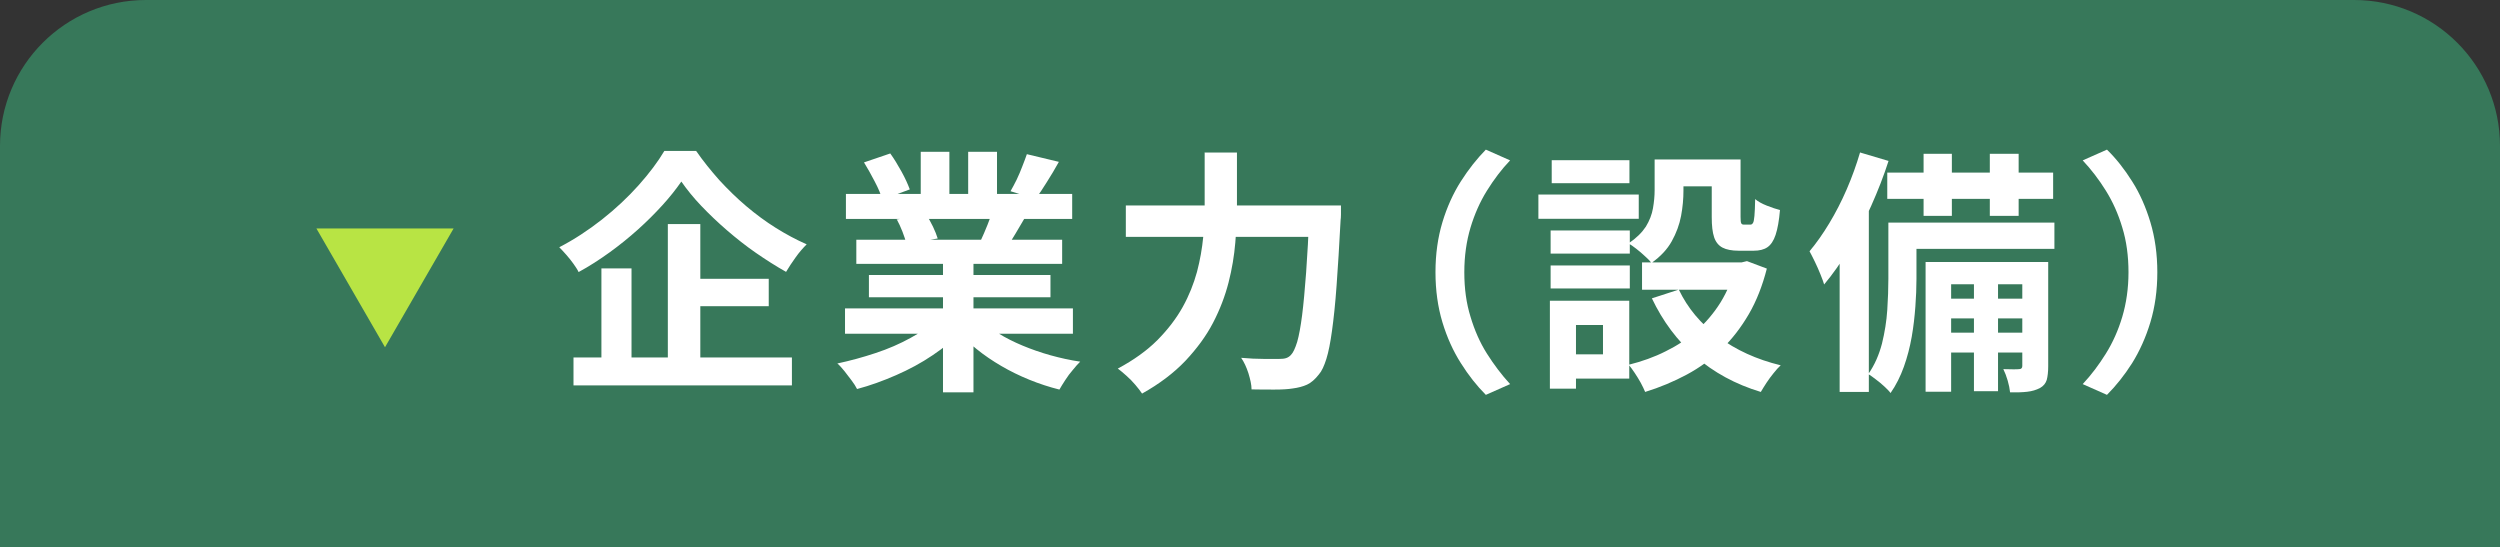
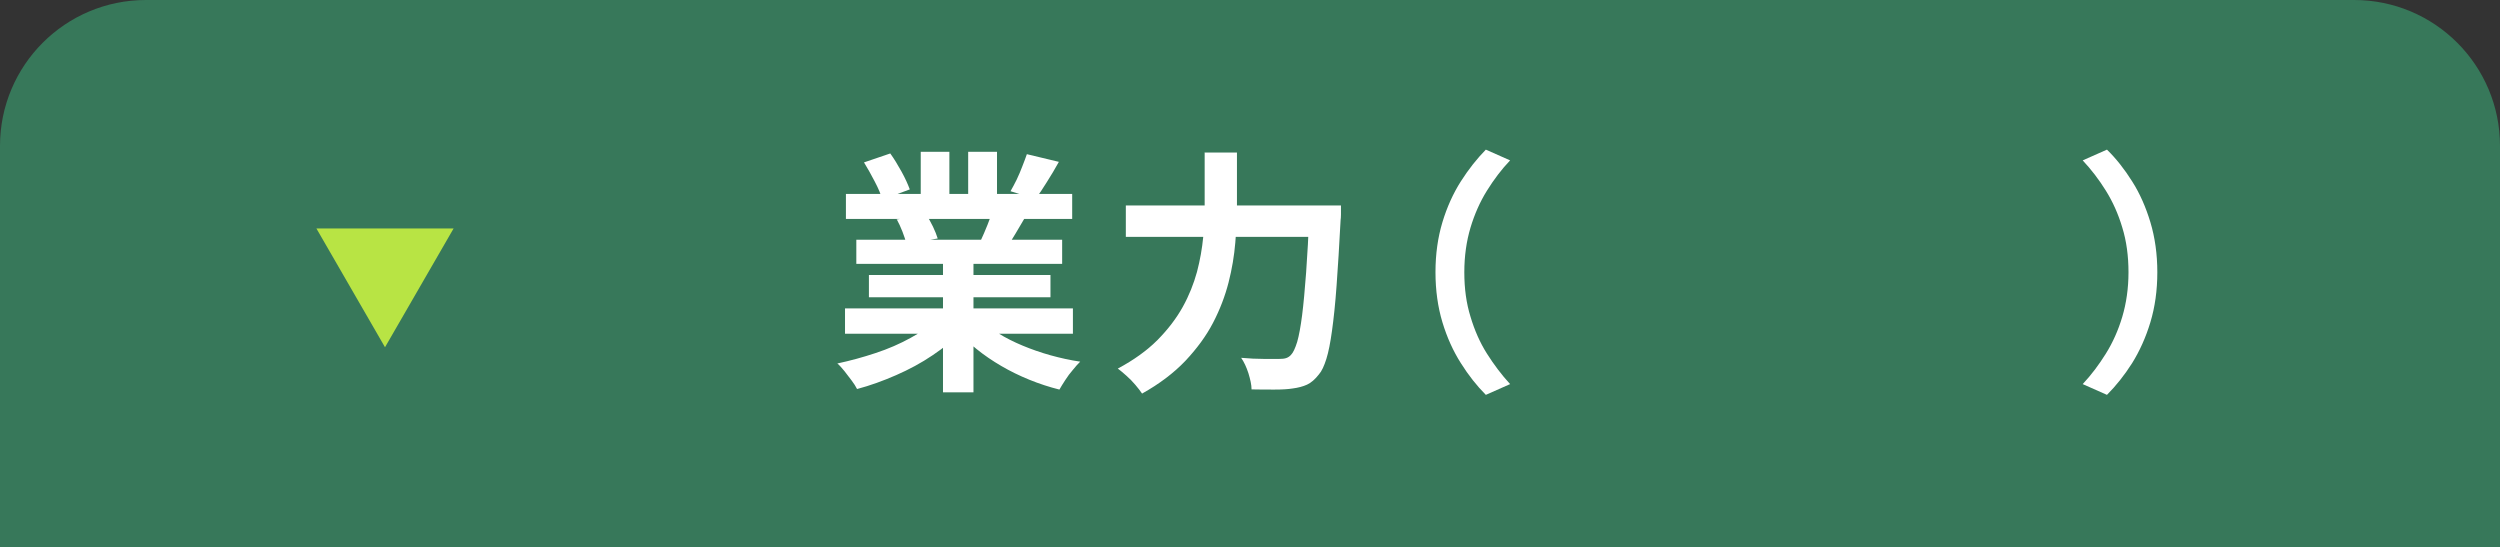
<svg xmlns="http://www.w3.org/2000/svg" id="_レイヤー_2" viewBox="0 0 137.01 30">
  <rect x="0" y="0" width="137.01" height="30" fill="#333333" stroke="none" />
  <defs>
    <style>.cls-1{fill:#fff;}.cls-2{fill:#b8e444;}.cls-3{fill:#37785a;}</style>
  </defs>
  <g id="_レイヤー_4">
    <path class="cls-3" d="M8,0h121.01c4.42,0,8,3.58,8,8v22H0V8C0,3.58,3.58,0,8,0Z" />
    <path class="cls-2" d="M17.34,12.52h7.52l-3.76,6.51-3.76-6.51Z" />
-     <path class="cls-1" d="M37.34,9.95c-.29.42-.63.85-1.04,1.3s-.85.89-1.34,1.33c-.49.44-1.01.86-1.55,1.25s-1.11.76-1.7,1.08c-.06-.13-.16-.28-.28-.45-.12-.17-.25-.33-.39-.49-.14-.16-.27-.3-.39-.42.81-.42,1.59-.93,2.34-1.52.75-.59,1.42-1.22,2.01-1.88.59-.66,1.06-1.29,1.41-1.88h1.74c.38.55.81,1.08,1.27,1.6.47.51.96.99,1.48,1.43.52.44,1.06.84,1.62,1.19s1.12.65,1.69.9c-.21.21-.42.45-.61.72-.19.27-.37.53-.52.79-.55-.31-1.1-.66-1.65-1.04s-1.08-.8-1.59-1.24c-.51-.44-.98-.89-1.41-1.34s-.79-.9-1.09-1.33ZM31.43,19.59h11.97v1.53h-11.97v-1.53ZM32.96,14.71h1.65v5.67h-1.65v-5.67ZM36.6,12.28h1.78v8.12h-1.78v-8.12ZM37.44,15.28h4.69v1.5h-4.69v-1.5Z" />
    <path class="cls-1" d="M51.37,17.52l1.33.6c-.44.49-.97.94-1.59,1.35-.62.42-1.29.78-2,1.09-.71.31-1.42.57-2.14.76-.07-.14-.17-.3-.3-.47-.13-.17-.26-.34-.39-.51-.14-.17-.26-.31-.39-.42.7-.15,1.4-.34,2.09-.57.7-.23,1.34-.51,1.92-.83.59-.32,1.07-.65,1.46-1.01ZM46.31,16.9h12.49v1.39h-12.49v-1.39ZM46.36,10.63h12.4v1.37h-12.4v-1.37ZM46.93,13.14h11.28v1.32h-11.28v-1.32ZM47.35,8.9l1.44-.49c.21.29.41.62.62,1,.21.38.35.7.45.97l-1.51.56c-.07-.28-.21-.61-.41-.99-.2-.38-.39-.73-.59-1.05ZM47.62,15.07h9.95v1.22h-9.95v-1.22ZM49.13,12.03l1.64-.27c.12.2.24.42.36.66.12.25.2.46.26.65l-1.71.29c-.05-.18-.12-.4-.22-.66-.1-.26-.21-.49-.32-.69ZM50.46,8.32h1.57v2.97h-1.57v-2.97ZM51.68,13.8h1.67v7.7h-1.67v-7.7ZM53.68,17.48c.29.28.63.54,1.04.79.4.25.84.47,1.32.67.48.2.99.38,1.53.53.54.15,1.08.27,1.63.35-.13.13-.27.28-.41.46-.15.17-.28.35-.41.55-.13.19-.23.37-.32.52-.56-.14-1.11-.32-1.65-.54-.54-.22-1.05-.47-1.53-.75s-.94-.59-1.37-.94c-.43-.35-.81-.71-1.13-1.11l1.3-.53ZM53.06,8.32h1.58v2.87h-1.58v-2.87ZM54.43,11.44l1.78.42c-.2.33-.38.64-.56.95-.18.3-.34.56-.48.78l-1.43-.39c.12-.26.25-.55.38-.88.13-.32.23-.61.31-.88ZM56.28,8.45l1.75.42c-.21.38-.43.75-.66,1.11-.22.36-.43.67-.62.92l-1.37-.42c.11-.19.22-.4.34-.64.11-.24.22-.48.31-.73.1-.25.18-.47.25-.67Z" />
    <path class="cls-1" d="M66,8.36h1.79v2.9c0,.63-.03,1.31-.09,2.03-.06.72-.18,1.45-.37,2.19-.19.74-.47,1.48-.85,2.21-.38.73-.89,1.42-1.52,2.09-.63.66-1.42,1.26-2.37,1.79-.09-.14-.22-.3-.37-.48-.15-.18-.32-.35-.49-.5s-.33-.29-.47-.39c.88-.47,1.6-.99,2.18-1.57.57-.58,1.03-1.18,1.38-1.81.35-.63.6-1.27.78-1.92.17-.65.28-1.28.34-1.9.05-.62.08-1.2.08-1.73v-2.9ZM61.7,11.26h10.74v1.72h-10.74v-1.72ZM71.74,11.26h1.75c0,.21,0,.37,0,.5,0,.13-.01.23-.02.3-.07,1.4-.15,2.6-.22,3.59-.07.99-.16,1.82-.25,2.47s-.19,1.17-.31,1.55c-.12.38-.25.67-.41.85-.21.27-.43.46-.65.56-.22.1-.48.17-.79.21-.25.04-.58.06-.99.06s-.83,0-1.26-.01c0-.25-.07-.55-.17-.88-.11-.34-.24-.62-.4-.85.45.04.86.06,1.24.06.38,0,.66,0,.85,0,.14,0,.26-.01.36-.04.1-.03.2-.09.28-.18.12-.12.23-.36.34-.71.1-.35.19-.84.27-1.46.08-.63.15-1.41.22-2.34.07-.94.13-2.05.18-3.34v-.34Z" />
    <path class="cls-1" d="M78.67,14.92c0-1,.13-1.91.38-2.74s.59-1.58,1.01-2.24.88-1.24,1.37-1.74l1.33.59c-.47.49-.89,1.05-1.27,1.66s-.68,1.29-.9,2.02c-.22.74-.34,1.55-.34,2.45s.11,1.7.34,2.44c.22.74.52,1.42.9,2.02s.8,1.16,1.27,1.67l-1.33.59c-.49-.49-.95-1.07-1.37-1.74-.42-.66-.76-1.41-1.01-2.24-.25-.83-.38-1.75-.38-2.74Z" />
-     <path class="cls-1" d="M84.31,10.66h5.5v1.33h-5.5v-1.33ZM84.94,16.48h1.43v4.82h-1.43v-4.82ZM84.98,12.63h4.34v1.27h-4.34v-1.27ZM84.98,14.55h4.34v1.26h-4.34v-1.26ZM85.04,8.78h4.26v1.26h-4.26v-1.26ZM85.75,16.48h3.54v4.27h-3.54v-1.33h2.1v-1.61h-2.1v-1.33ZM90.68,8.74h1.58v1.71c0,.44-.04.9-.13,1.38-.09.48-.26.94-.51,1.39s-.62.84-1.11,1.19c-.08-.1-.2-.23-.36-.37-.15-.14-.31-.28-.48-.41-.17-.13-.31-.23-.42-.29.43-.29.74-.6.95-.92.2-.33.33-.66.39-1.01.06-.35.09-.67.09-.98v-1.68ZM95.13,14.38h.32l.29-.07,1.09.41c-.24.94-.57,1.78-.99,2.5-.42.72-.91,1.36-1.48,1.91s-1.21,1.02-1.92,1.4-1.47.7-2.28.95c-.06-.15-.14-.31-.24-.5-.1-.18-.21-.36-.33-.54-.12-.18-.23-.33-.33-.45.72-.18,1.4-.42,2.03-.74.63-.31,1.21-.69,1.71-1.14s.94-.97,1.3-1.55c.36-.59.63-1.23.81-1.93v-.25ZM89.99,14.38h5.8v1.5h-5.8v-1.5ZM92.01,15.88c.48,1,1.19,1.86,2.16,2.58.96.72,2.1,1.24,3.42,1.56-.12.11-.25.25-.39.43-.14.17-.27.35-.39.53-.12.18-.22.35-.31.5-1.39-.42-2.58-1.07-3.58-1.94s-1.79-1.93-2.39-3.19l1.48-.48ZM91.31,8.74h3.37v1.47h-3.37v-1.47ZM93.81,8.74h1.58v3.15c0,.19.01.3.04.35.02.05.07.07.15.07h.35c.06,0,.1-.03.14-.09.04-.06.06-.19.08-.39.02-.2.03-.51.04-.92.15.13.36.25.64.36.28.11.52.19.72.24-.05.58-.13,1.03-.24,1.36-.11.33-.26.55-.45.68-.19.13-.44.19-.75.19h-.83c-.37,0-.67-.06-.88-.17-.21-.11-.37-.3-.46-.57-.09-.27-.13-.63-.13-1.1v-3.16Z" />
-     <path class="cls-1" d="M101.95,8.36l1.55.46c-.26.81-.58,1.63-.95,2.46-.37.83-.77,1.62-1.21,2.36-.44.74-.9,1.39-1.37,1.95-.04-.13-.1-.31-.2-.55-.09-.23-.2-.47-.31-.7-.11-.23-.21-.42-.29-.57.37-.44.73-.95,1.08-1.53s.67-1.2.96-1.87c.29-.67.53-1.34.73-2.02ZM100.83,12.21l1.55-1.55.04.03v10.79h-1.6v-9.27ZM103.5,12.2h1.53v3.09c0,.47-.02.97-.06,1.51-.04.54-.1,1.09-.2,1.66-.1.56-.24,1.11-.43,1.64-.19.53-.43,1.01-.73,1.44-.07-.1-.19-.22-.34-.36-.15-.14-.31-.27-.47-.39s-.29-.22-.41-.29c.35-.5.59-1.06.75-1.67.15-.61.25-1.23.29-1.84s.06-1.19.06-1.71v-3.08ZM103.43,9.46h9.09v1.44h-9.09v-1.44ZM104.19,12.2h8.4v1.44h-8.4v-1.44ZM105.42,8.43h1.55v3.4h-1.55v-3.4ZM105.53,14.36h5.96v1.22h-4.56v5.89h-1.4v-7.11ZM106.37,16.37h4.96v1.08h-4.96v-1.08ZM106.37,18.23h4.96v1.09h-4.96v-1.09ZM108.18,14.85h1.32v6.59h-1.32v-6.59ZM109.05,8.43h1.58v3.4h-1.58v-3.4ZM110.84,14.36h1.41v5.71c0,.31-.03.56-.08.75-.06.19-.18.34-.38.45-.2.1-.42.17-.69.2-.26.03-.57.04-.94.03-.02-.19-.06-.4-.13-.64-.07-.24-.15-.45-.24-.63.2,0,.37.01.53.01s.27,0,.34-.01c.11,0,.17-.06.17-.17v-5.7Z" />
    <path class="cls-1" d="M118.23,14.92c0,1-.13,1.91-.38,2.74-.25.83-.59,1.58-1,2.24-.42.66-.88,1.24-1.38,1.74l-1.33-.59c.47-.5.89-1.06,1.27-1.67s.68-1.28.9-2.02c.22-.74.34-1.56.34-2.44s-.11-1.71-.34-2.45c-.22-.74-.52-1.41-.9-2.02s-.8-1.16-1.27-1.66l1.33-.59c.5.49.96,1.07,1.38,1.74.42.66.75,1.41,1,2.24s.38,1.75.38,2.74Z" />
  </g>
</svg>